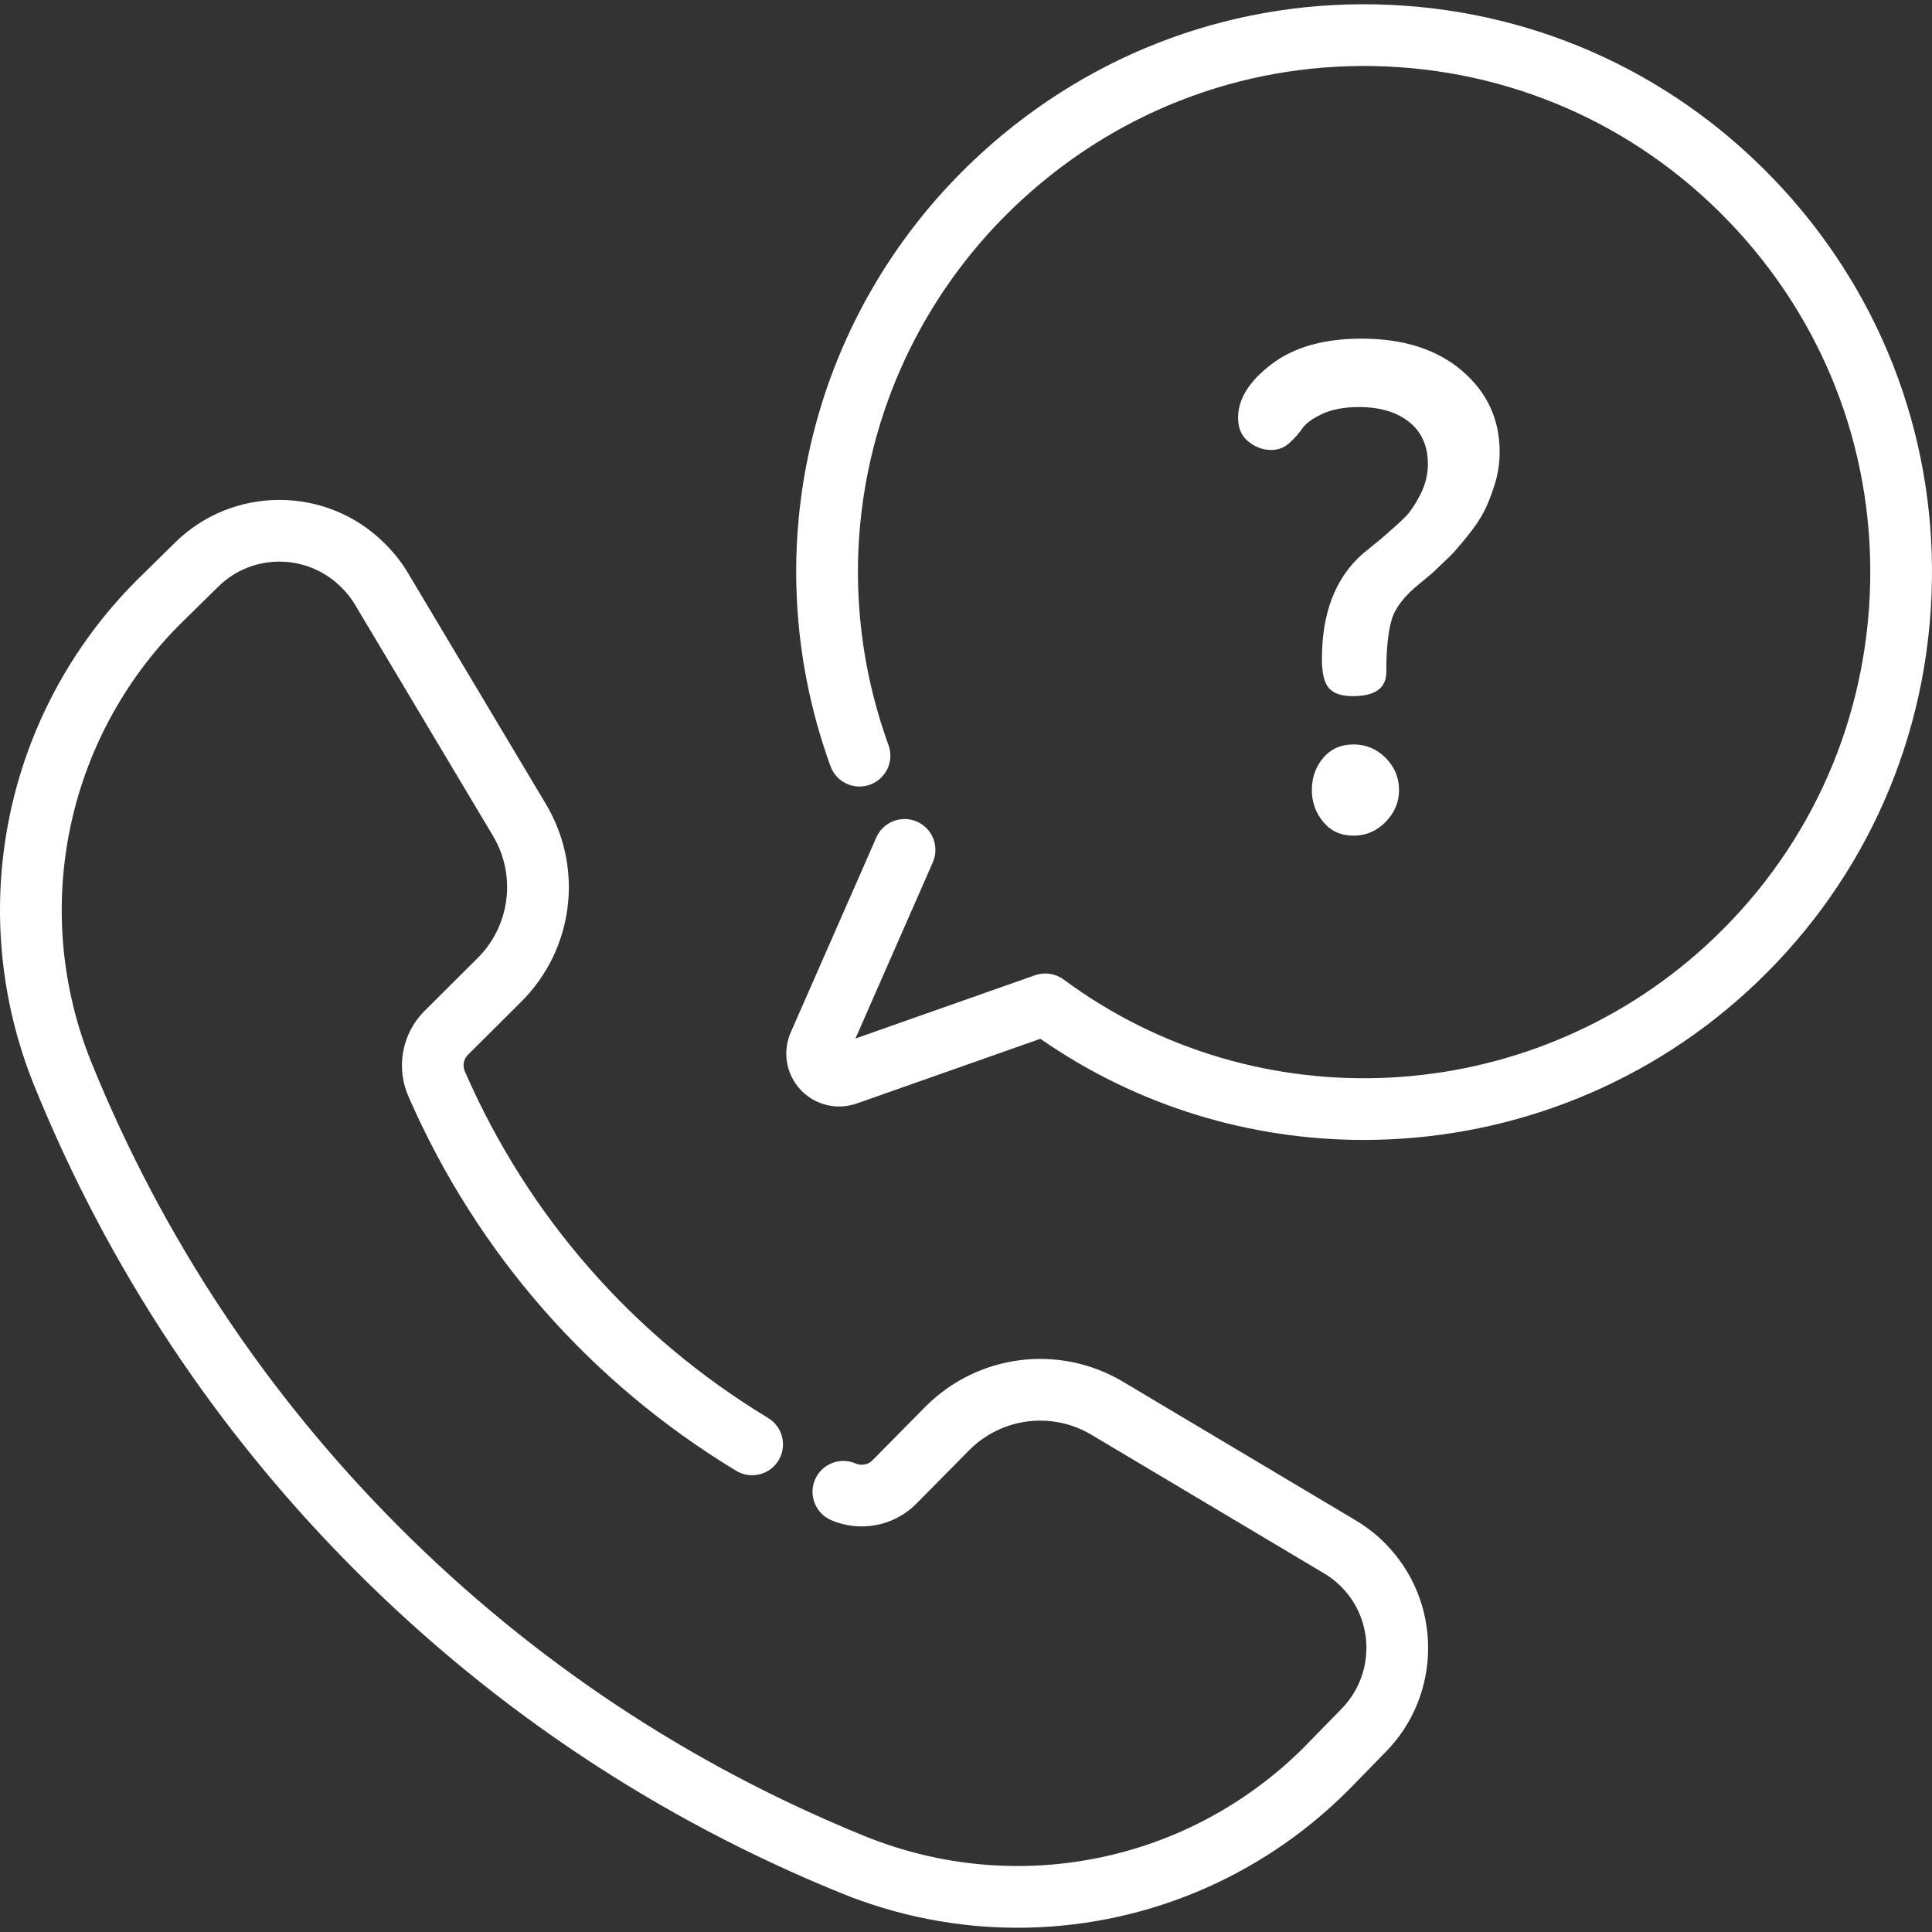
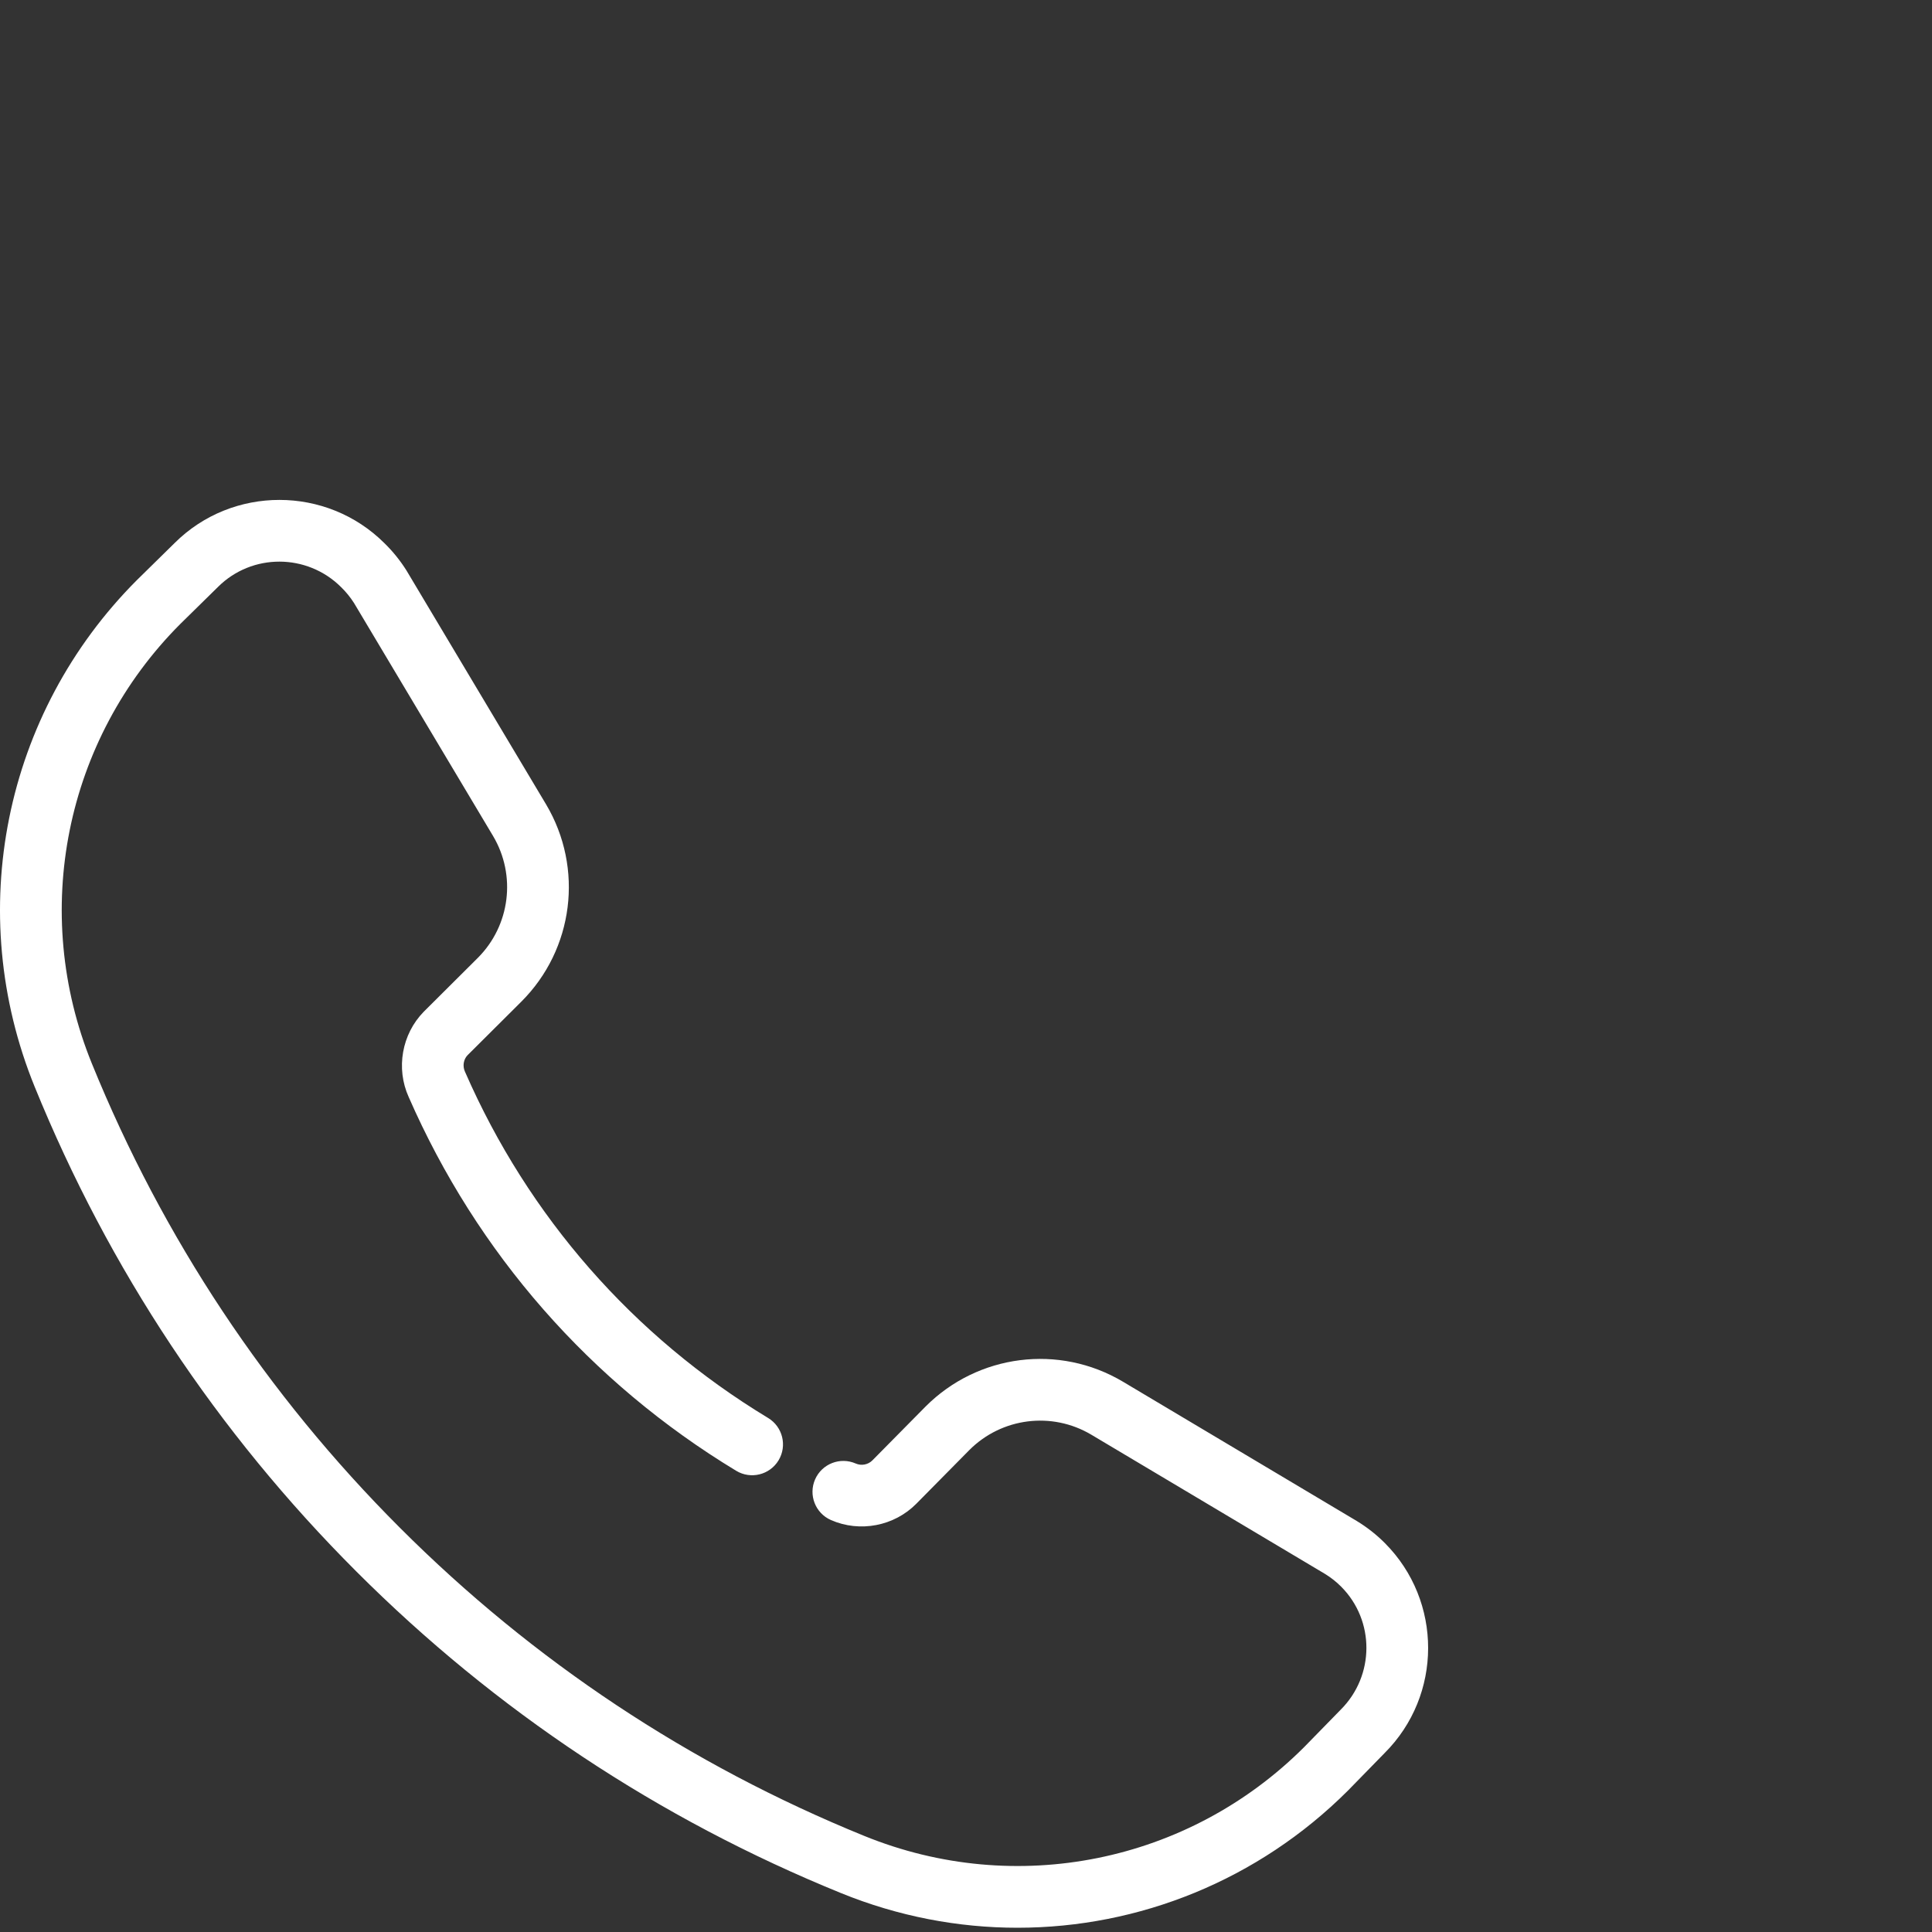
<svg xmlns="http://www.w3.org/2000/svg" version="1.1" width="512" height="512" x="0" y="0" viewBox="0 0 512 512" style="enable-background:new 0 0 512 512" xml:space="preserve" class="">
  <rect x="0" y="0" width="512" height="512" fill="#333333" stroke="none" />
  <g>
    <g>
      <g>
-         <path d="M387.471,98.274c-6.638-5.688-15.525-8.533-26.663-8.533c-9.954,0-17.895,2.253-23.819,6.755    c-5.927,4.505-8.887,9.243-8.887,14.22c0,2.728,0.914,4.83,2.744,6.311c1.829,1.483,3.869,2.222,6.112,2.222    c1.77,0,3.333-0.603,4.692-1.813c1.358-1.209,2.511-2.5,3.455-3.875c0.945-1.372,2.716-2.663,5.316-3.874    c2.597-1.208,5.844-1.813,9.74-1.813c5.55,0,9.98,1.319,13.285,3.955c3.305,2.636,4.961,6.355,4.961,11.157    c0,2.811-0.684,5.536-2.044,8.172c-1.364,2.635-2.727,4.627-4.089,5.974c-1.363,1.347-3.407,3.191-6.132,5.536l-5.155,4.216    c-7.11,6.327-10.665,15.581-10.665,27.763c0,3.75,0.622,6.327,1.867,7.733c1.245,1.405,3.347,2.108,6.31,2.108    c5.925,0,8.888-2.133,8.888-6.399c0-6.044,0.472-10.665,1.422-13.865c0.945-3.201,3.434-6.401,7.463-9.601l3.4-2.844l4.655-4.444    c0.955-0.947,2.421-2.636,4.397-5.066c1.971-2.428,3.468-4.622,4.485-6.577c1.017-1.956,1.972-4.355,2.869-7.199    c0.898-2.844,1.347-5.746,1.347-8.71C397.425,111.134,394.107,103.963,387.471,98.274z" fill="#ffffff" data-original="#000000" style="" class="" />
-       </g>
+         </g>
    </g>
    <g>
      <g>
-         <path d="M367.208,200.839c-2.373-2.368-5.217-3.555-8.533-3.555c-3.319,0-5.985,1.186-7.999,3.555    c-2.017,2.372-3.022,5.216-3.022,8.532c0,3.2,1.005,6.016,3.022,8.444c2.014,2.43,4.68,3.644,7.999,3.644    c3.316,0,6.16-1.213,8.533-3.644c2.369-2.427,3.554-5.244,3.554-8.444C370.762,206.055,369.577,203.211,367.208,200.839z" fill="#ffffff" data-original="#000000" style="" class="" />
-       </g>
+         </g>
    </g>
    <g>
      <g>
        <path d="M367.003,408.932c-2.221-2.229-4.71-4.187-7.464-5.865l-61.975-36.92c-16.891-10.031-38.379-7.325-52.286,6.608    l-14.069,14.243c-1.148,1.166-2.928,1.508-4.424,0.851c-4.137-1.811-8.96,0.066-10.775,4.203    c-1.814,4.136,0.067,8.961,4.203,10.775c7.673,3.366,16.776,1.615,22.643-4.346l14.028-14.202    c8.585-8.601,21.878-10.277,32.32-4.075l61.896,36.872c1.57,0.955,3.023,2.101,4.32,3.402c8.956,8.985,8.933,23.581-0.129,32.614    l-9.707,9.938c-30.671,30.63-76.425,39.855-116.573,23.494c-46.29-18.835-87.68-46.302-123.019-81.641    c-35.339-35.338-62.806-76.728-81.643-123.022C7.992,241.72,17.214,195.964,47.79,165.348l9.991-9.817    c8.973-8.933,23.572-8.935,32.612,0.065c1.299,1.264,2.451,2.681,3.427,4.212l36.845,61.737    c6.206,10.45,4.532,23.745-4.061,32.324l-14.307,14.249c-5.816,5.943-7.419,15.011-3.998,22.587    c18.115,41.41,48.127,75.667,86.792,99.067c3.86,2.339,8.891,1.103,11.23-2.762c2.339-3.863,1.102-8.891-2.762-11.23    c-35.777-21.652-63.543-53.354-80.296-91.678c-0.017-0.039-0.034-0.078-0.052-0.116c-0.675-1.483-0.364-3.263,0.702-4.353    l14.24-14.181c13.901-13.877,16.606-35.366,6.568-52.273c0,0-36.984-61.965-37.02-62.023c-1.672-2.649-3.657-5.098-5.832-7.215    c-15.338-15.272-40.292-15.27-55.587-0.039l-10.007,9.833C0.983,189.071-9.643,241.786,9.2,288.03    c19.662,48.324,48.336,91.531,85.226,128.42c36.89,36.89,80.097,65.564,128.417,85.224c15.189,6.19,31.07,9.2,46.812,9.199    c32.189-0.001,63.779-12.593,87.557-36.341l9.702-9.933C382.286,449.277,382.326,424.305,367.003,408.932z" fill="#ffffff" data-original="#000000" style="" class="" />
      </g>
    </g>
    <g>
      <g>
-         <path d="M472.397,49.962C445.216,20.338,408.211,3.048,368.199,1.277C328.196-0.491,289.8,13.458,260.105,40.564    c-45.158,41.222-60.866,105.001-40.015,162.484c1.54,4.245,6.227,6.442,10.477,4.899c4.245-1.54,6.439-6.23,4.899-10.476    c-18.586-51.237-4.585-108.085,35.667-144.827c26.473-24.165,60.698-36.596,96.344-35.027    c35.656,1.578,68.637,16.992,92.869,43.403c24.264,26.445,36.752,60.752,35.164,96.601c-1.589,35.851-17.06,68.918-43.563,93.11    c-47.226,43.107-118.752,46.831-170.066,8.855c-2.181-1.613-5.02-2.04-7.583-1.14l-47.594,16.768l20.504-46.694    c1.816-4.136-0.065-8.96-4.2-10.776c-4.137-1.816-8.961,0.065-10.776,4.2l-22.677,51.643c-2.246,5.114-1.243,11.067,2.557,15.162    c3.798,4.096,9.658,5.544,14.93,3.689l48.669-17.147c25.789,17.947,55.777,26.807,85.703,26.805    c36.558-0.002,73.019-13.232,101.559-39.283c29.735-27.143,47.093-64.243,48.876-104.466    C513.63,118.123,499.619,79.632,472.397,49.962z" fill="#ffffff" data-original="#000000" style="" class="" />
-       </g>
+         </g>
    </g>
    <g>
</g>
    <g>
</g>
    <g>
</g>
    <g>
</g>
    <g>
</g>
    <g>
</g>
    <g>
</g>
    <g>
</g>
    <g>
</g>
    <g>
</g>
    <g>
</g>
    <g>
</g>
    <g>
</g>
    <g>
</g>
    <g>
</g>
  </g>
</svg>